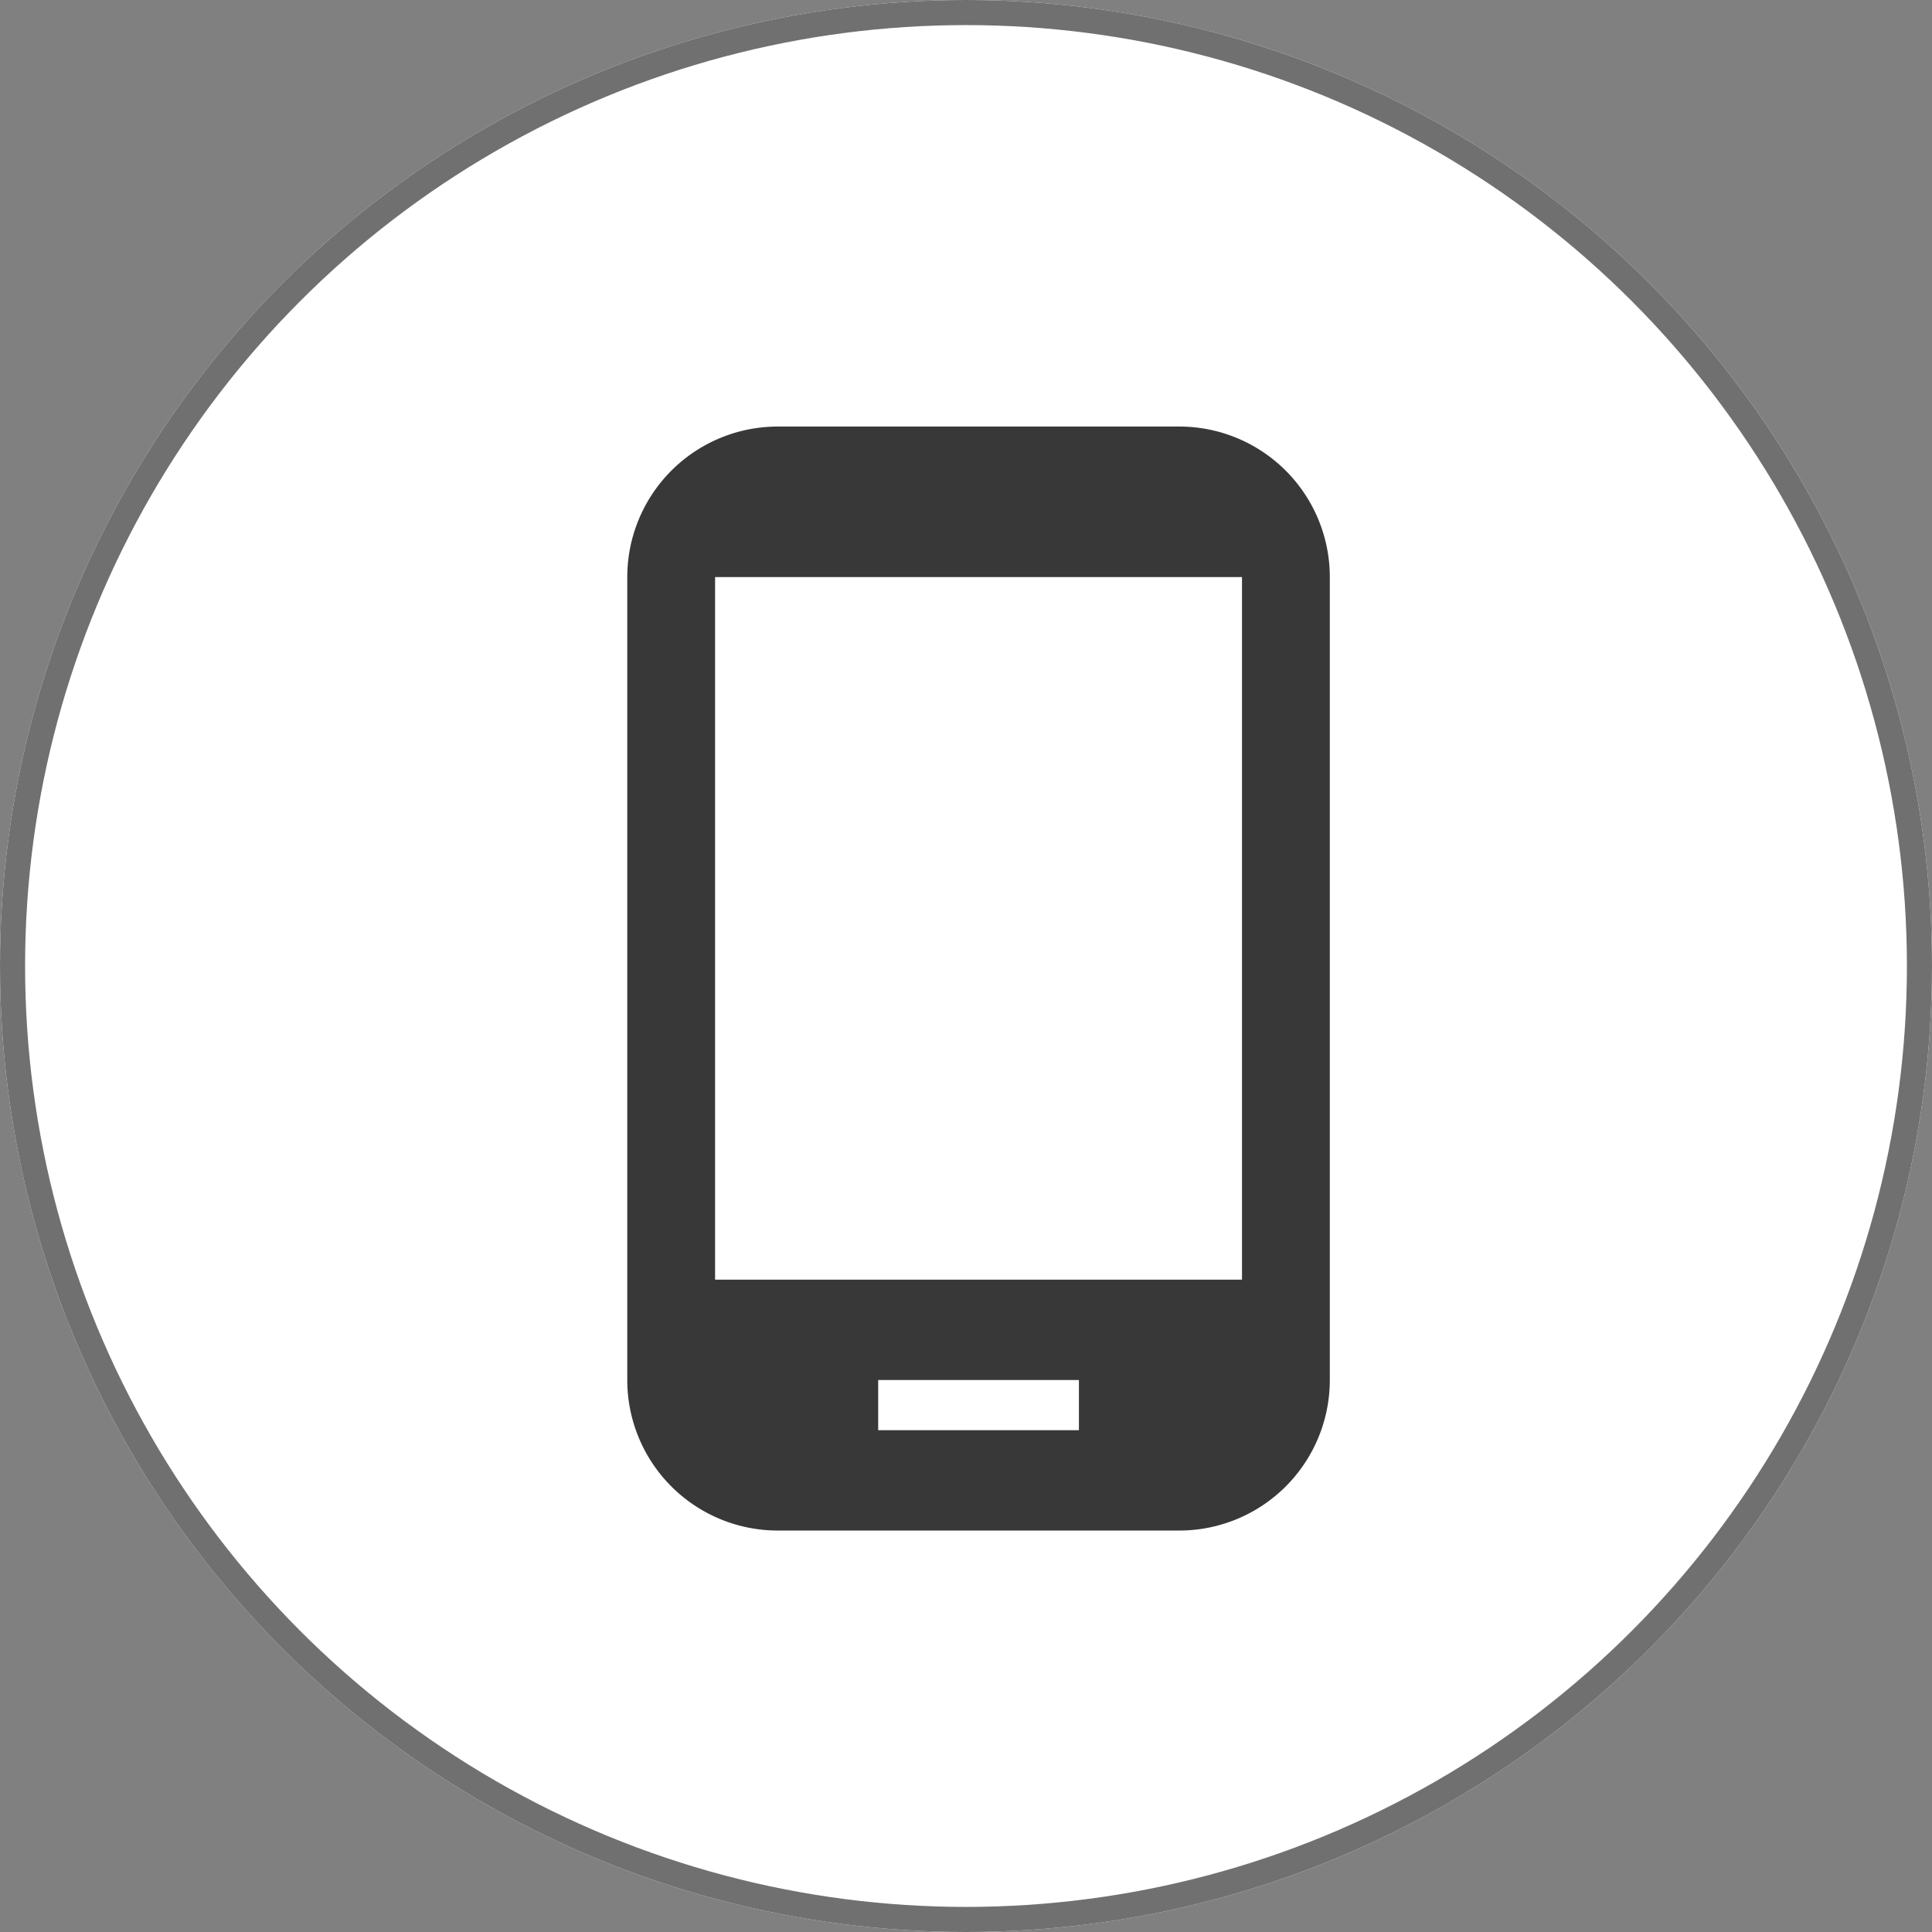
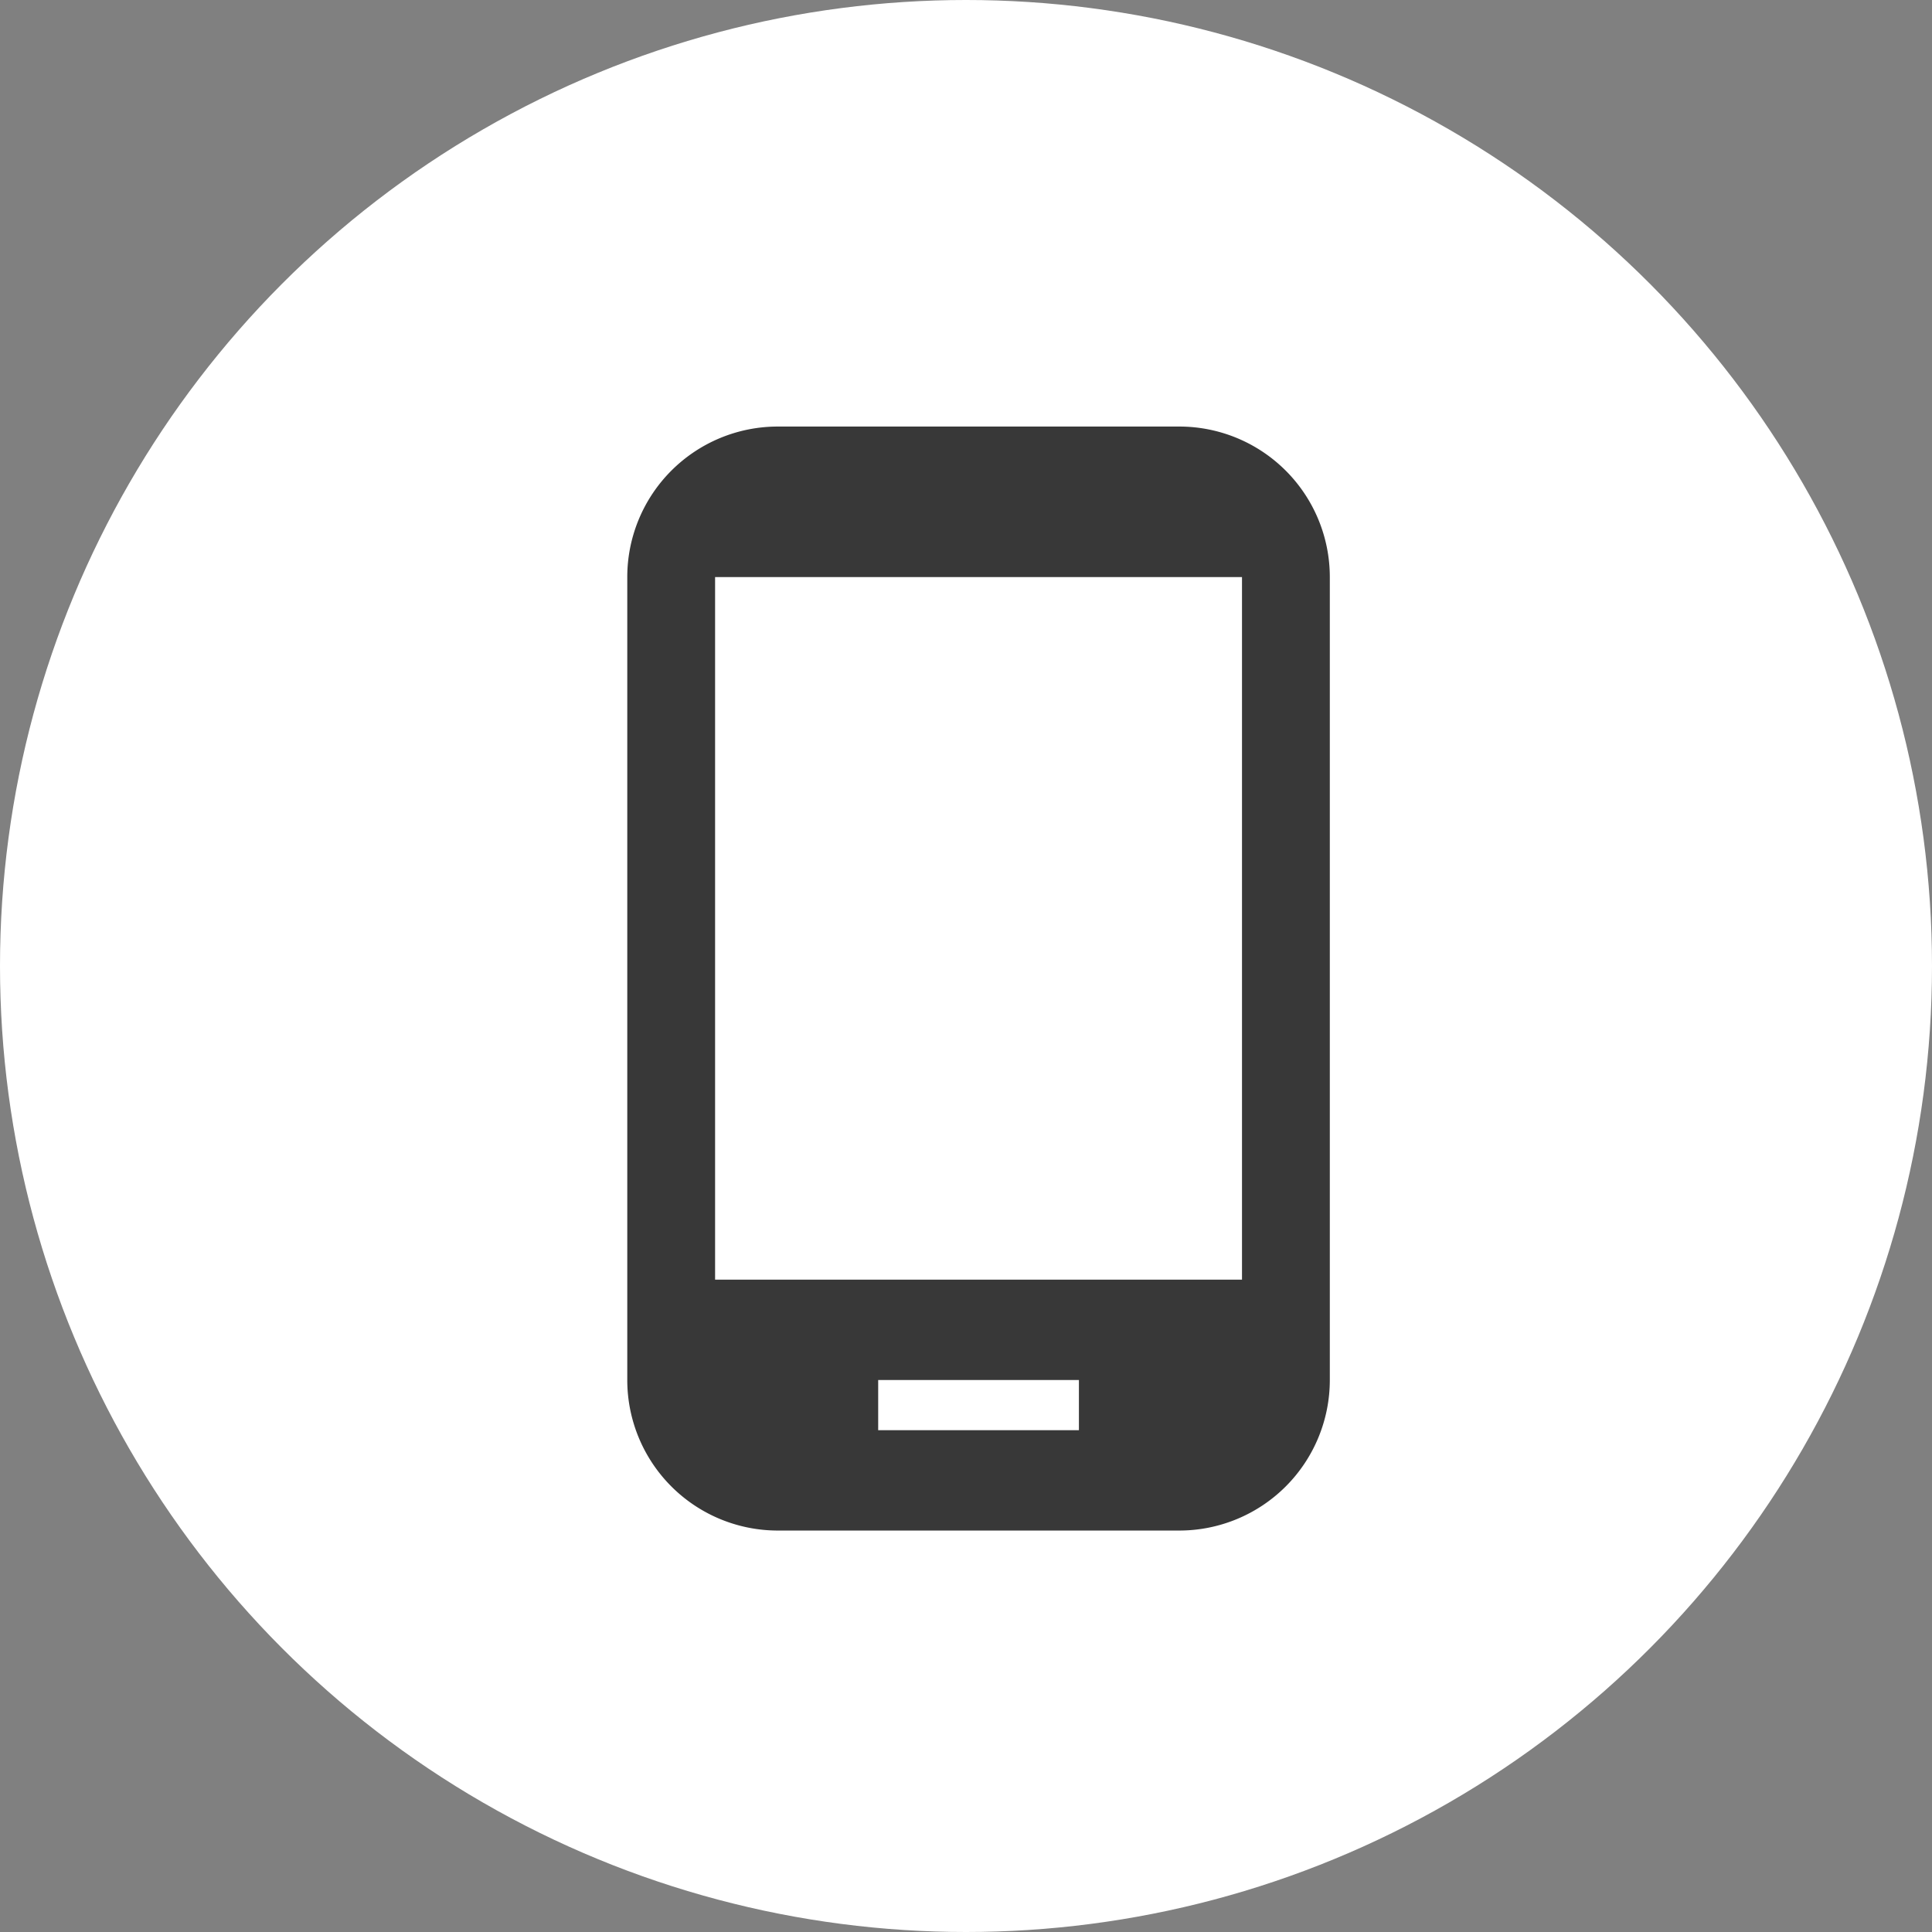
<svg xmlns="http://www.w3.org/2000/svg" width="77" height="77" viewBox="0 0 77 77">
  <rect x="0" y="0" width="77" height="77" fill="#808080" stroke="none" />
  <defs>
    <style>.a{fill:#fff;stroke:#707070;}.b{fill:#383838;}.c{fill:none;}.d{stroke:none;}</style>
  </defs>
  <g transform="translate(-1038 -209)">
    <g class="a" transform="translate(1038 209)">
      <circle class="d" cx="38.5" cy="38.5" r="38.5" />
-       <circle class="c" cx="38.5" cy="38.5" r="38" />
    </g>
    <g transform="translate(1053 224)">
      <path class="b" d="M32,2H16a6,6,0,0,0-6,6V40a6,6,0,0,0,6,6H32a6,6,0,0,0,6-6V8A6,6,0,0,0,32,2ZM28,42H20V40h8Zm6.5-6h-21V8h21Z" />
      <path class="c" d="M0,0H48V48H0Z" />
    </g>
  </g>
</svg>